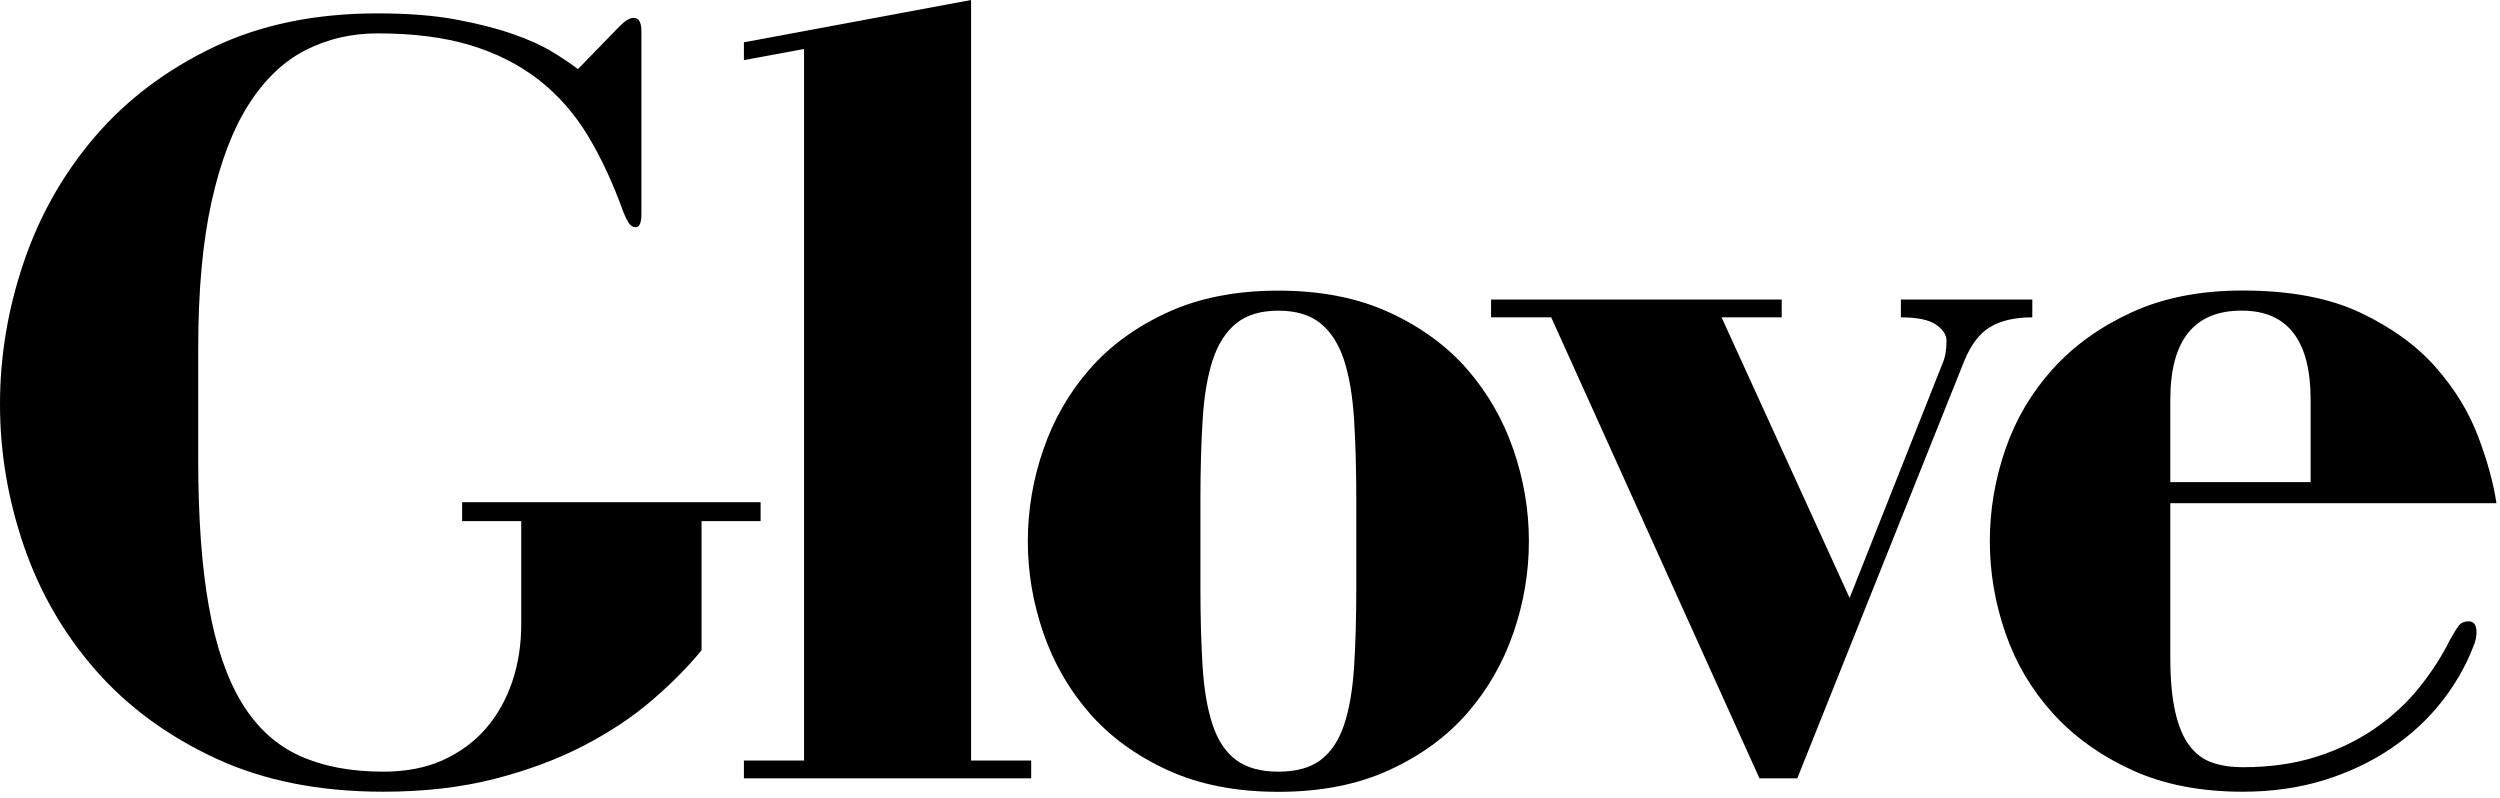
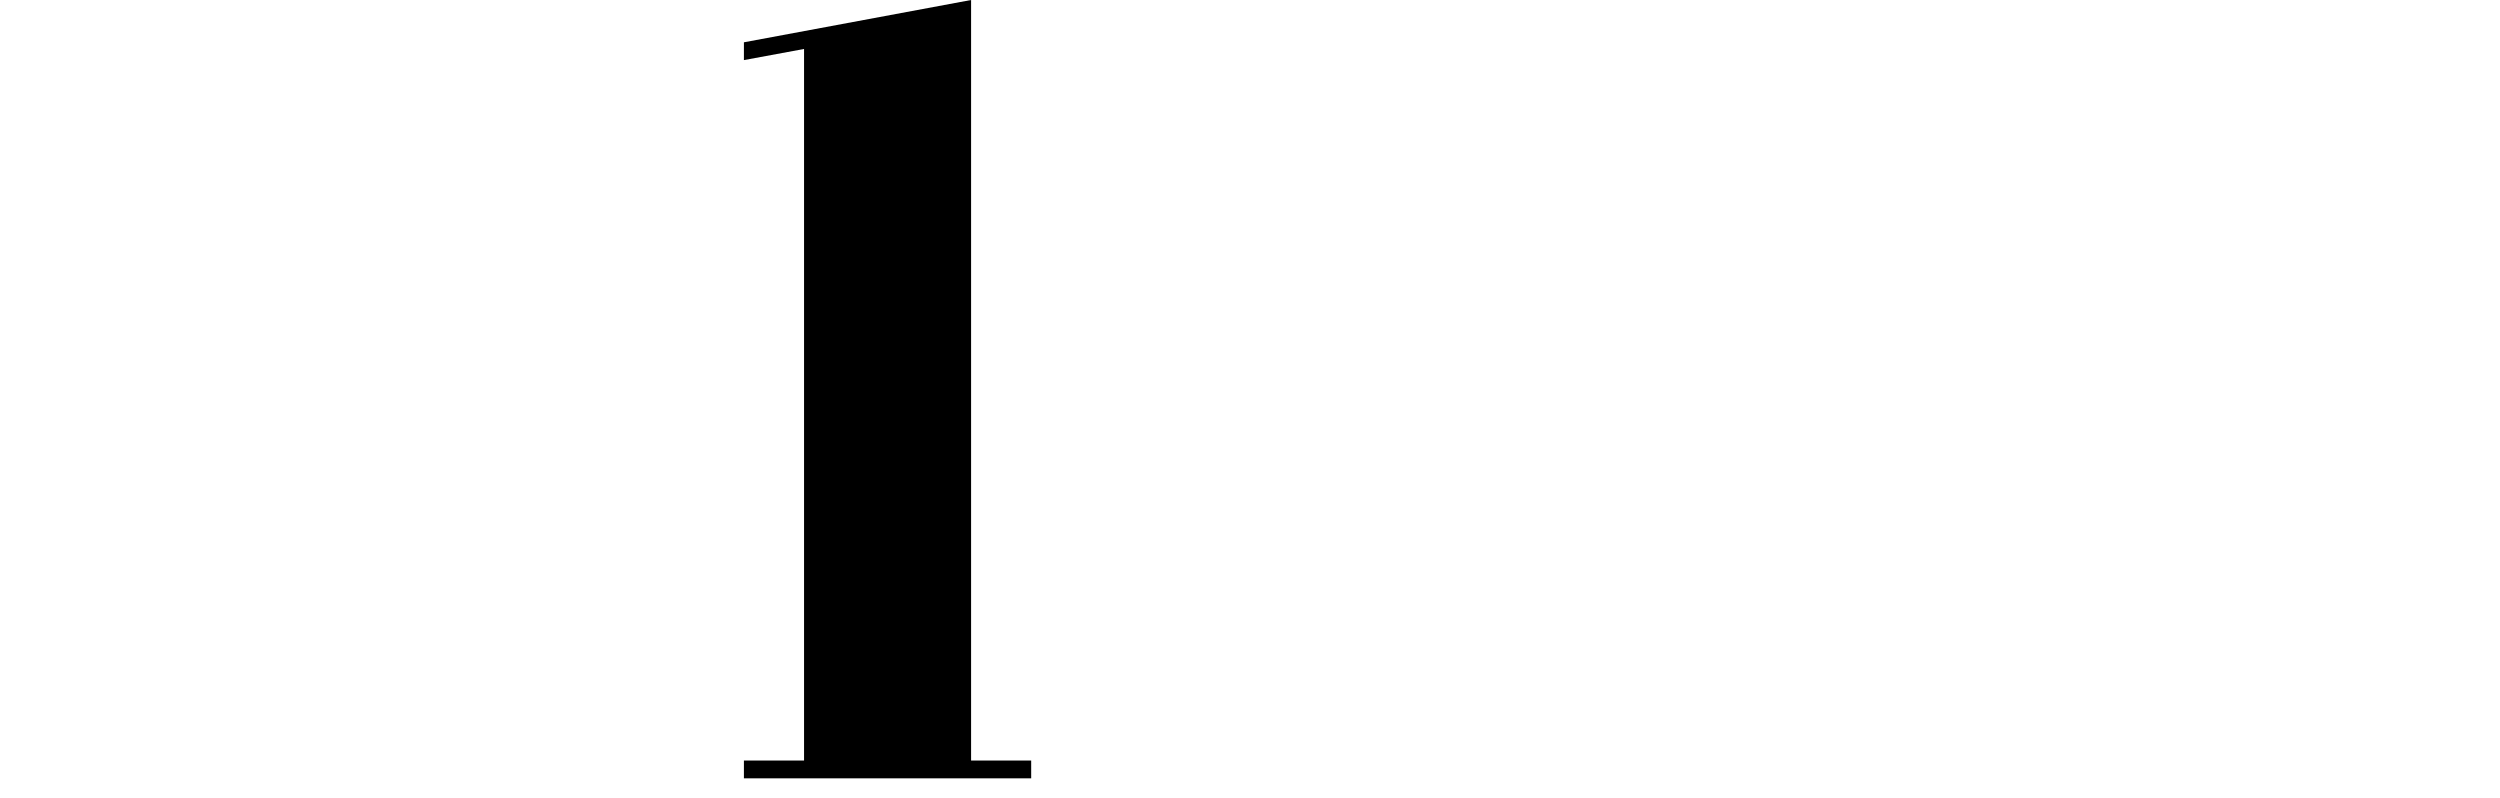
<svg xmlns="http://www.w3.org/2000/svg" width="213" height="68" viewBox="0 0 213 68" fill="none">
-   <path d="M54.648 2.656V18.216C54.648 18.976 54.492 19.356 54.174 19.356C53.919 19.356 53.714 19.231 53.557 18.976C53.401 18.726 53.258 18.44 53.133 18.122C52.247 15.654 51.237 13.472 50.096 11.576C48.956 9.68 47.548 8.084 45.876 6.783C44.199 5.486 42.254 4.507 40.041 3.841C37.827 3.179 35.203 2.844 32.167 2.844C29.953 2.844 27.91 3.318 26.045 4.266C24.181 5.213 22.567 6.747 21.207 8.867C19.848 10.986 18.788 13.754 18.028 17.17C17.268 20.586 16.888 24.758 16.888 29.694V39.182C16.888 44.114 17.188 48.277 17.791 51.657C18.39 55.042 19.325 57.778 20.59 59.862C21.856 61.95 23.483 63.452 25.477 64.369C27.472 65.285 29.855 65.746 32.641 65.746C34.599 65.746 36.307 65.415 37.765 64.749C39.218 64.083 40.434 63.184 41.418 62.044C42.397 60.904 43.139 59.576 43.649 58.06C44.154 56.544 44.409 54.93 44.409 53.222V44.4H39.374V42.786H64.803V44.4H59.772V55.404C58.632 56.794 57.242 58.203 55.596 59.625C53.951 61.047 52.006 62.343 49.761 63.515C47.517 64.686 44.968 65.634 42.124 66.363C39.28 67.092 36.115 67.454 32.636 67.454C27.195 67.454 22.437 66.506 18.359 64.606C14.281 62.71 10.879 60.211 8.16 57.112C5.442 54.013 3.398 50.486 2.039 46.533C0.68 42.58 0 38.547 0 34.438C0 30.329 0.68 26.278 2.039 22.294C3.398 18.31 5.424 14.751 8.111 11.621C10.798 8.491 14.152 5.96 18.167 4.033C22.182 2.106 26.846 1.14 32.162 1.14C34.755 1.14 36.987 1.315 38.851 1.663C40.716 2.012 42.33 2.423 43.689 2.897C45.048 3.371 46.171 3.877 47.056 4.418C47.941 4.954 48.67 5.446 49.238 5.889L52.842 2.186C53.285 1.744 53.665 1.525 53.982 1.525C54.425 1.516 54.648 1.896 54.648 2.656Z" fill="black" />
  <path d="M87.857 64.798V66.314H63.381V64.798H68.505V4.172L63.381 5.12V3.604L82.737 0V64.798H87.857Z" fill="black" />
-   <path d="M88.898 38.283C89.784 35.721 91.094 33.446 92.838 31.451C94.577 29.457 96.79 27.847 99.477 26.613C102.165 25.379 105.312 24.762 108.916 24.762C112.52 24.762 115.668 25.379 118.355 26.613C121.043 27.847 123.256 29.462 124.995 31.451C126.734 33.446 128.045 35.721 128.934 38.283C129.82 40.846 130.262 43.452 130.262 46.113C130.262 48.769 129.82 51.38 128.934 53.942C128.049 56.504 126.734 58.78 124.995 60.774C123.256 62.768 121.043 64.378 118.355 65.612C115.668 66.846 112.52 67.463 108.916 67.463C105.312 67.463 102.165 66.846 99.477 65.612C96.79 64.378 94.577 62.764 92.838 60.774C91.098 58.78 89.784 56.504 88.898 53.942C88.013 51.38 87.57 48.769 87.57 46.113C87.57 43.452 88.013 40.841 88.898 38.283ZM102.276 49.998C102.276 52.592 102.339 54.872 102.464 56.83C102.589 58.793 102.876 60.434 103.318 61.762C103.761 63.09 104.423 64.087 105.312 64.749C106.198 65.411 107.401 65.746 108.916 65.746C110.437 65.746 111.635 65.415 112.52 64.749C113.406 64.083 114.067 63.09 114.514 61.762C114.957 60.434 115.239 58.789 115.368 56.83C115.494 54.872 115.556 52.592 115.556 49.998V42.598C115.556 40.068 115.494 37.792 115.368 35.766C115.243 33.745 114.957 32.05 114.514 30.691C114.072 29.332 113.406 28.29 112.52 27.561C111.635 26.837 110.432 26.47 108.916 26.47C107.401 26.47 106.198 26.837 105.312 27.561C104.427 28.29 103.761 29.332 103.318 30.691C102.876 32.05 102.589 33.745 102.464 35.766C102.339 37.792 102.276 40.068 102.276 42.598V49.998Z" fill="black" />
-   <path d="M164.942 27.655C164.339 27.244 163.346 27.038 161.955 27.038V25.523H173.152V27.038C171.694 27.038 170.509 27.306 169.592 27.843C168.676 28.38 167.934 29.345 167.361 30.736L153.129 66.314H149.905L132.163 27.038H127.039V25.523H151.801V27.038H146.677L157.587 50.946L165.555 30.834C165.743 30.392 165.841 29.793 165.841 29.032C165.841 28.527 165.541 28.067 164.942 27.655Z" fill="black" />
-   <path d="M184.91 42.884V55.976C184.91 57.872 185.053 59.441 185.335 60.671C185.621 61.905 186.028 62.871 186.569 63.564C187.105 64.261 187.754 64.735 188.514 64.986C189.274 65.241 190.128 65.366 191.076 65.366C193.414 65.366 195.52 65.066 197.385 64.467C199.25 63.868 200.908 63.059 202.366 62.048C203.819 61.038 205.071 59.884 206.113 58.583C207.155 57.286 208.027 55.945 208.72 54.55C209.037 53.982 209.288 53.571 209.48 53.316C209.668 53.065 209.954 52.936 210.334 52.936C210.777 52.936 211 53.253 211 53.883C211 54.264 210.906 54.675 210.714 55.118C210.079 56.763 209.18 58.328 208.009 59.812C206.837 61.301 205.415 62.611 203.739 63.752C202.062 64.892 200.166 65.791 198.047 66.457C195.927 67.118 193.602 67.454 191.071 67.454C187.468 67.454 184.32 66.837 181.633 65.603C178.945 64.369 176.701 62.755 174.894 60.765C173.092 58.771 171.746 56.495 170.861 53.933C169.976 51.371 169.533 48.759 169.533 46.103C169.533 43.447 169.976 40.836 170.861 38.274C171.746 35.712 173.092 33.436 174.894 31.442C176.696 29.448 178.941 27.838 181.633 26.604C184.32 25.37 187.468 24.753 191.071 24.753C195.118 24.753 198.471 25.388 201.127 26.649C203.783 27.914 205.921 29.466 207.53 31.299C209.145 33.132 210.343 35.095 211.134 37.183C211.926 39.271 212.444 41.167 212.699 42.875H184.91V42.884ZM184.91 41.078H196.866V34.058C196.866 28.996 194.903 26.465 190.982 26.465C186.936 26.465 184.91 28.996 184.91 34.058V41.078Z" fill="black" />
</svg>